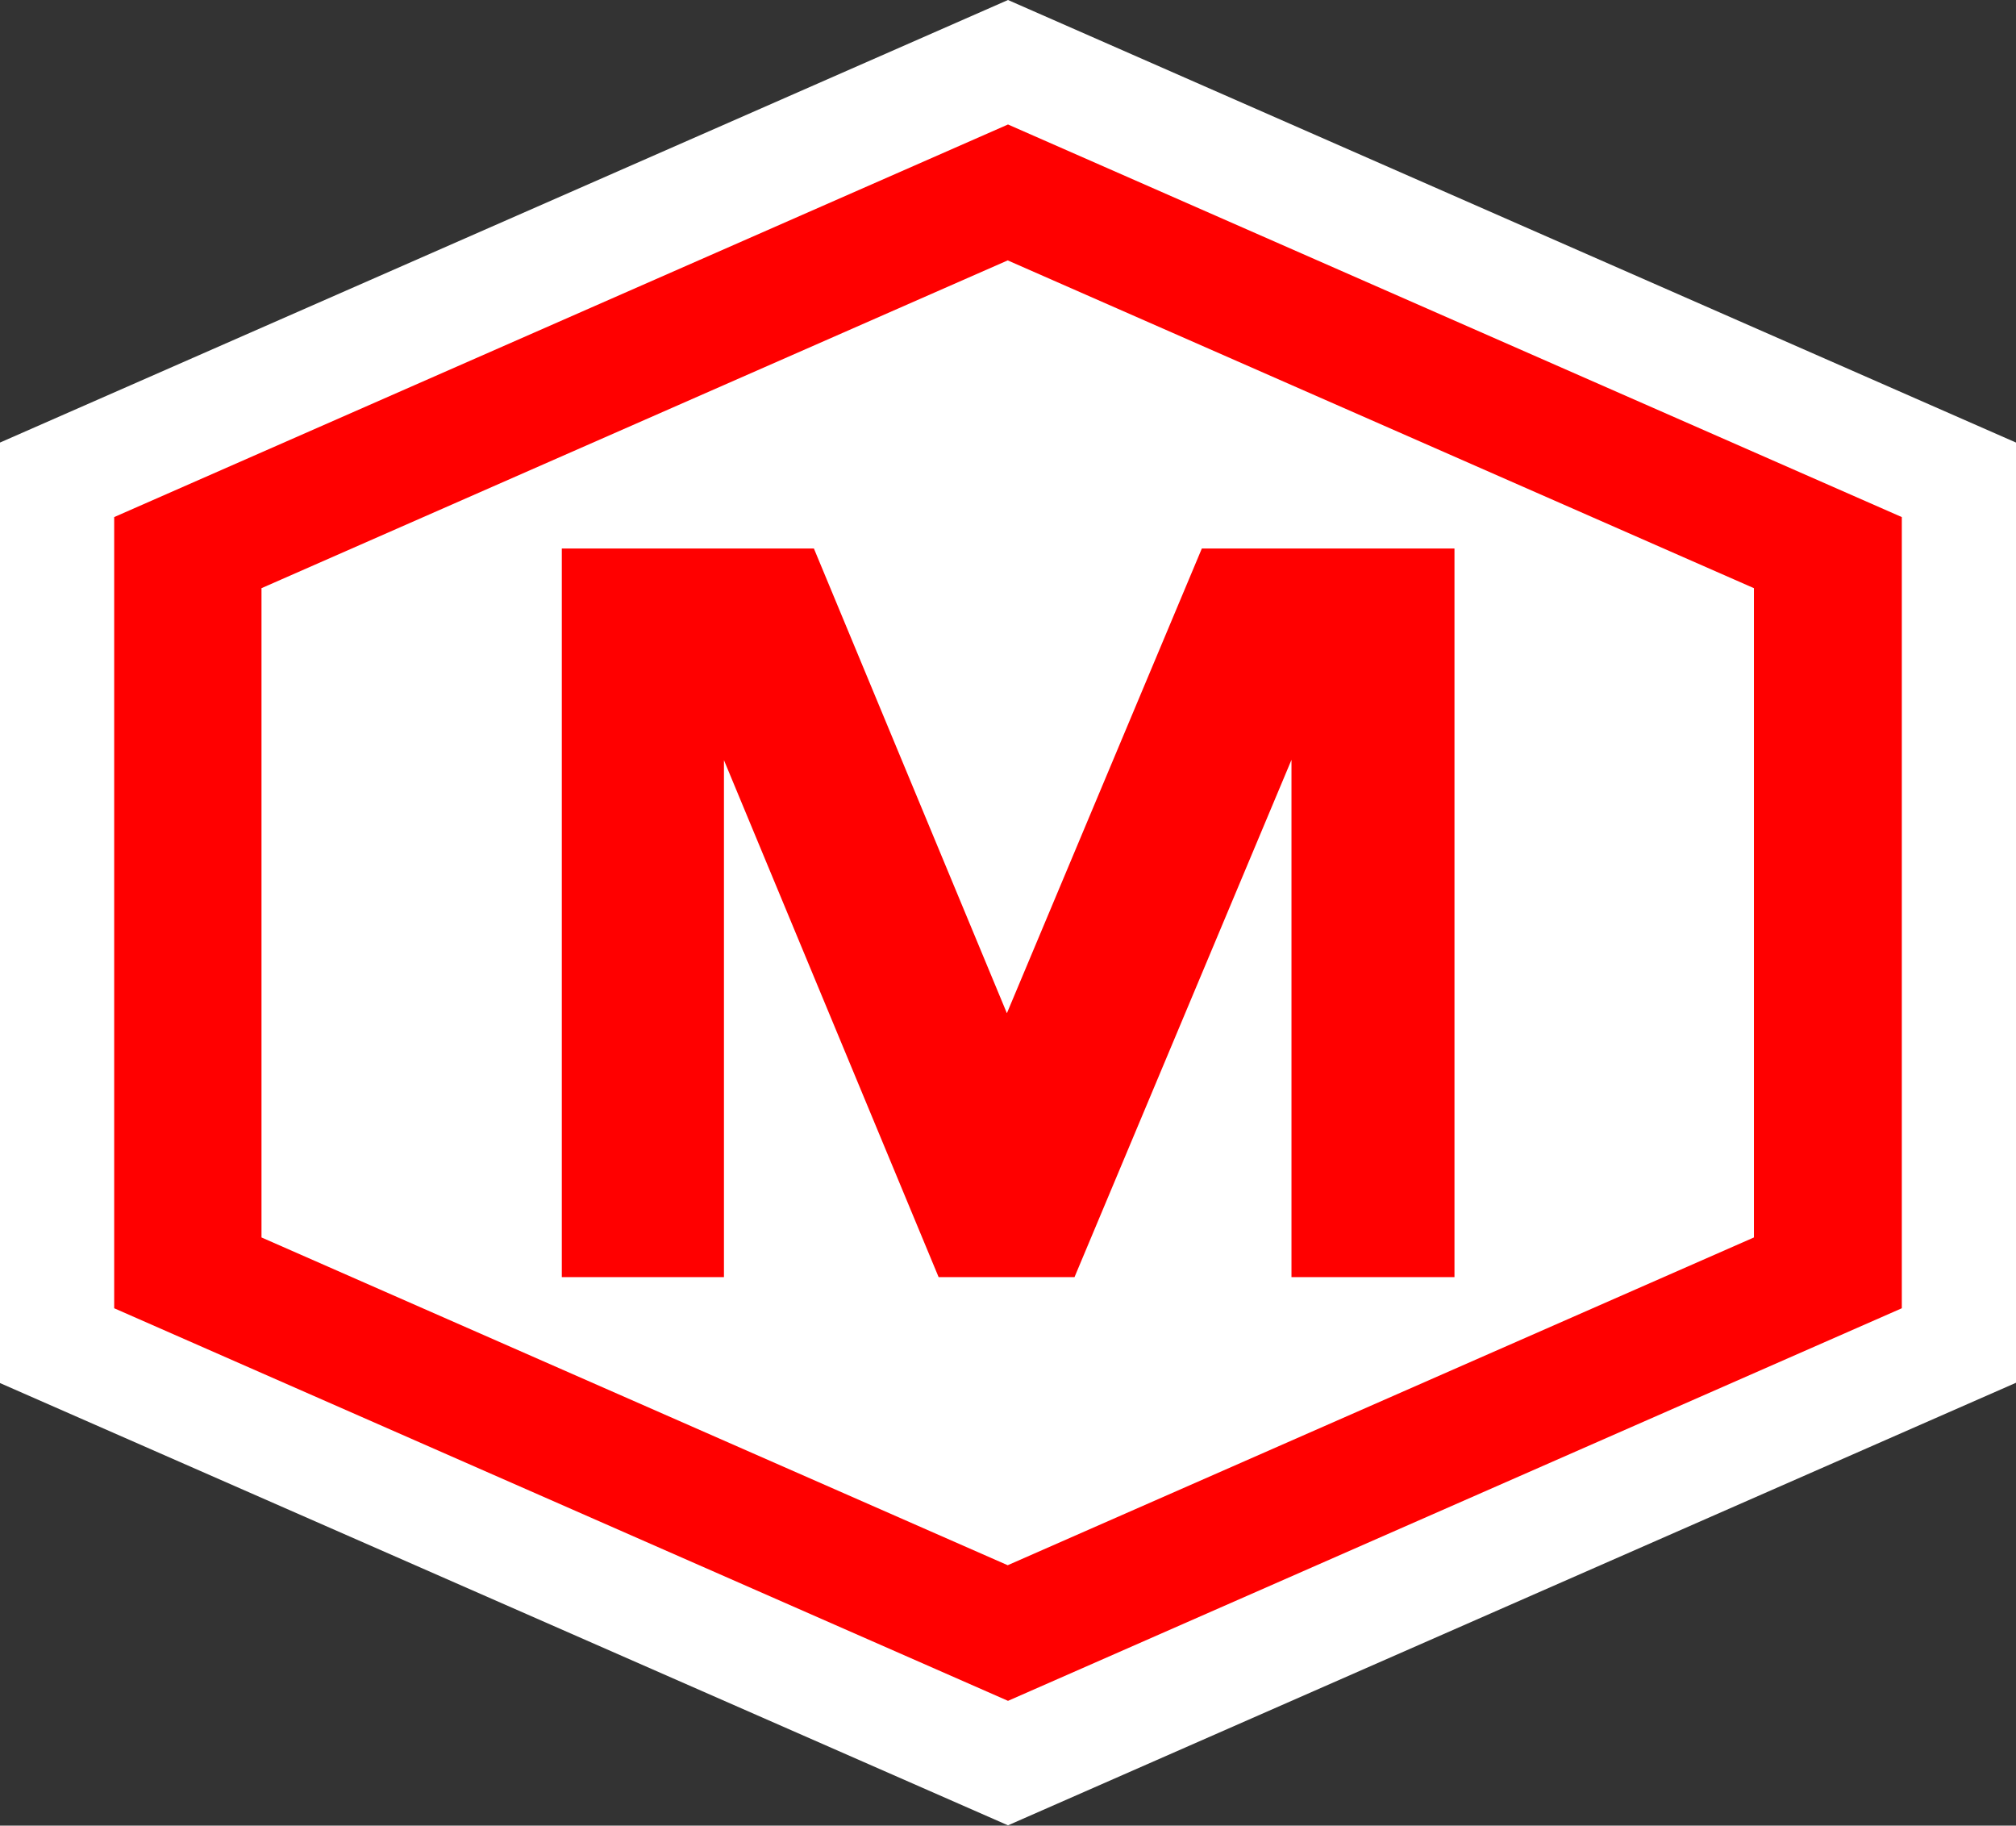
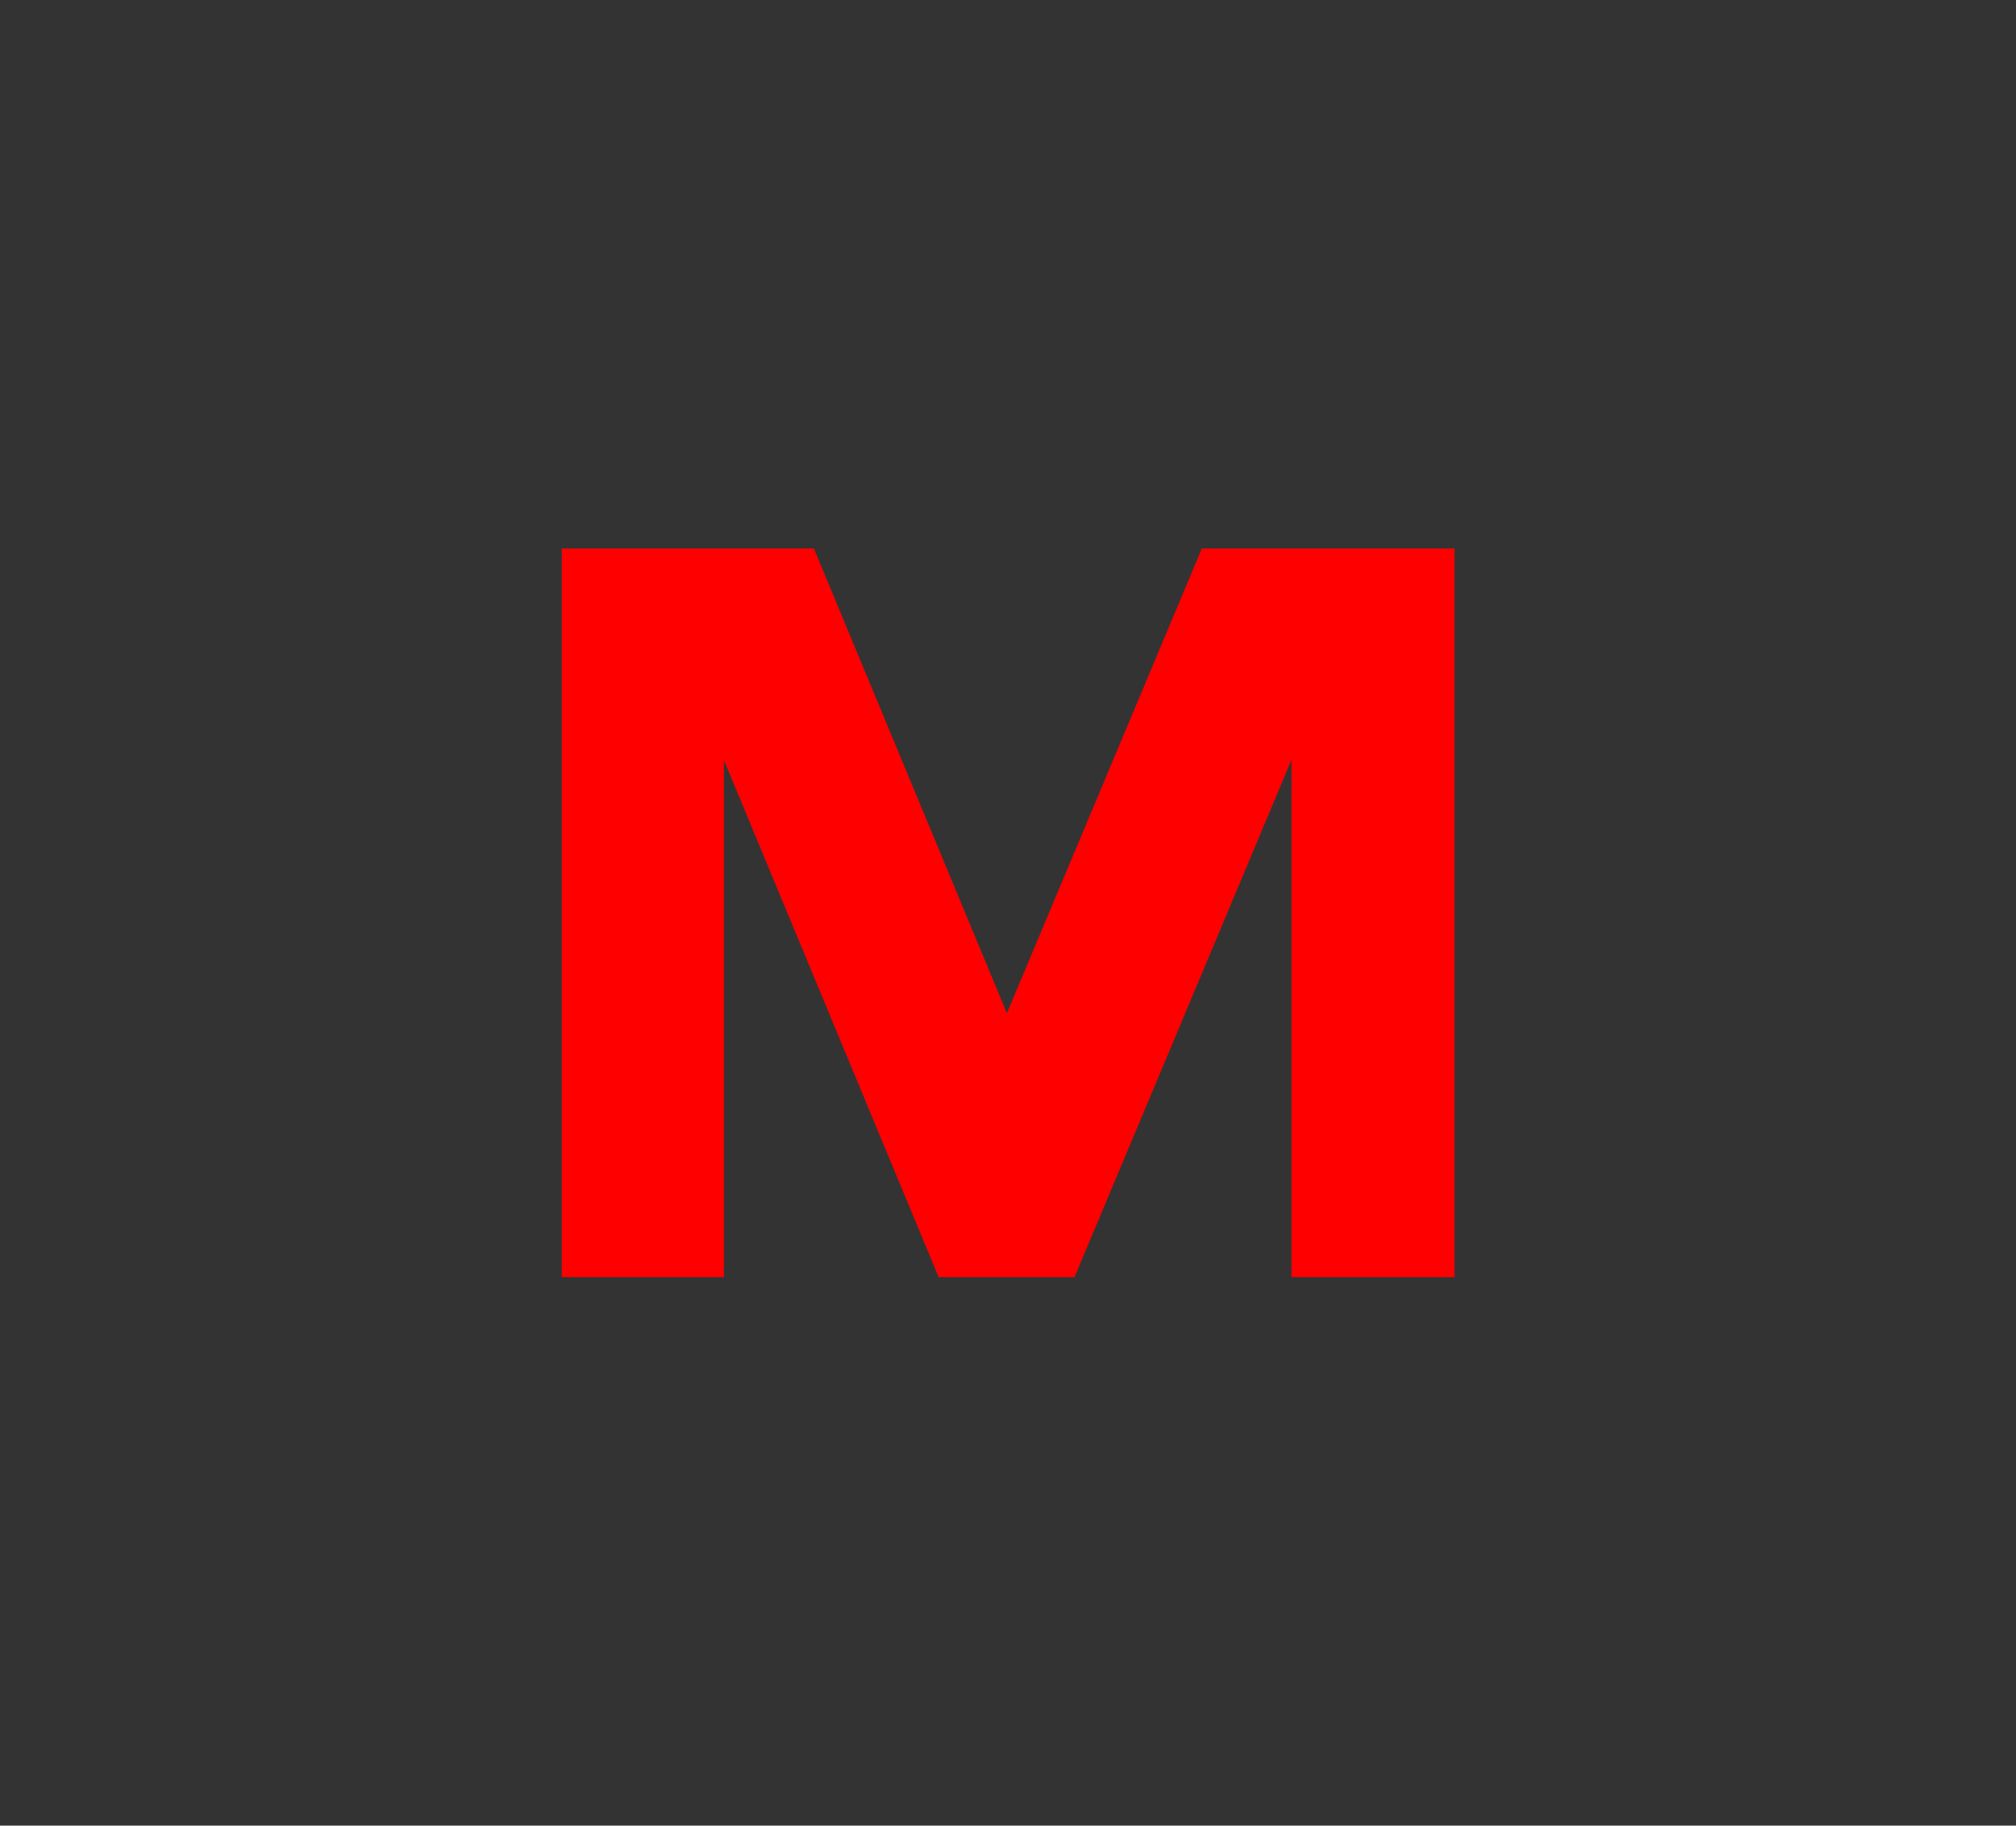
<svg xmlns="http://www.w3.org/2000/svg" id="Capa_2" data-name="Capa 2" viewBox="0 0 70.62 63.94">
  <rect x="0" y="0" width="70.62" height="63.94" fill="#333333" stroke="none" />
  <defs>
    <style>      .cls-1 {        fill: #fff;      }      .cls-2, .cls-3 {        fill: red;      }      .cls-3 {        stroke: red;        stroke-miterlimit: 10;        stroke-width: .48px;      }    </style>
  </defs>
  <g id="Capa_1-2" data-name="Capa 1">
    <g>
-       <path class="cls-1" d="M0,48.44V15.5L35.31,0l35.31,15.5v32.93l-35.31,15.5L0,48.44Z" />
-       <path class="cls-2" d="M35.31,59.57L4,45.82v-27.71l31.31-13.75,31.31,13.75v27.71l-31.31,13.75ZM9.16,43.34l26.14,11.48,26.14-11.48v-22.74l-26.14-11.48-26.14,11.48v22.74Z" />
      <path class="cls-3" d="M45.48,44.49v-19.07l-8,19.07h-4.44l-7.92-19.07v19.07h-5.2v-25.04h8.43l6.92,16.66,6.99-16.66h8.45v25.04h-5.23Z" />
    </g>
  </g>
</svg>